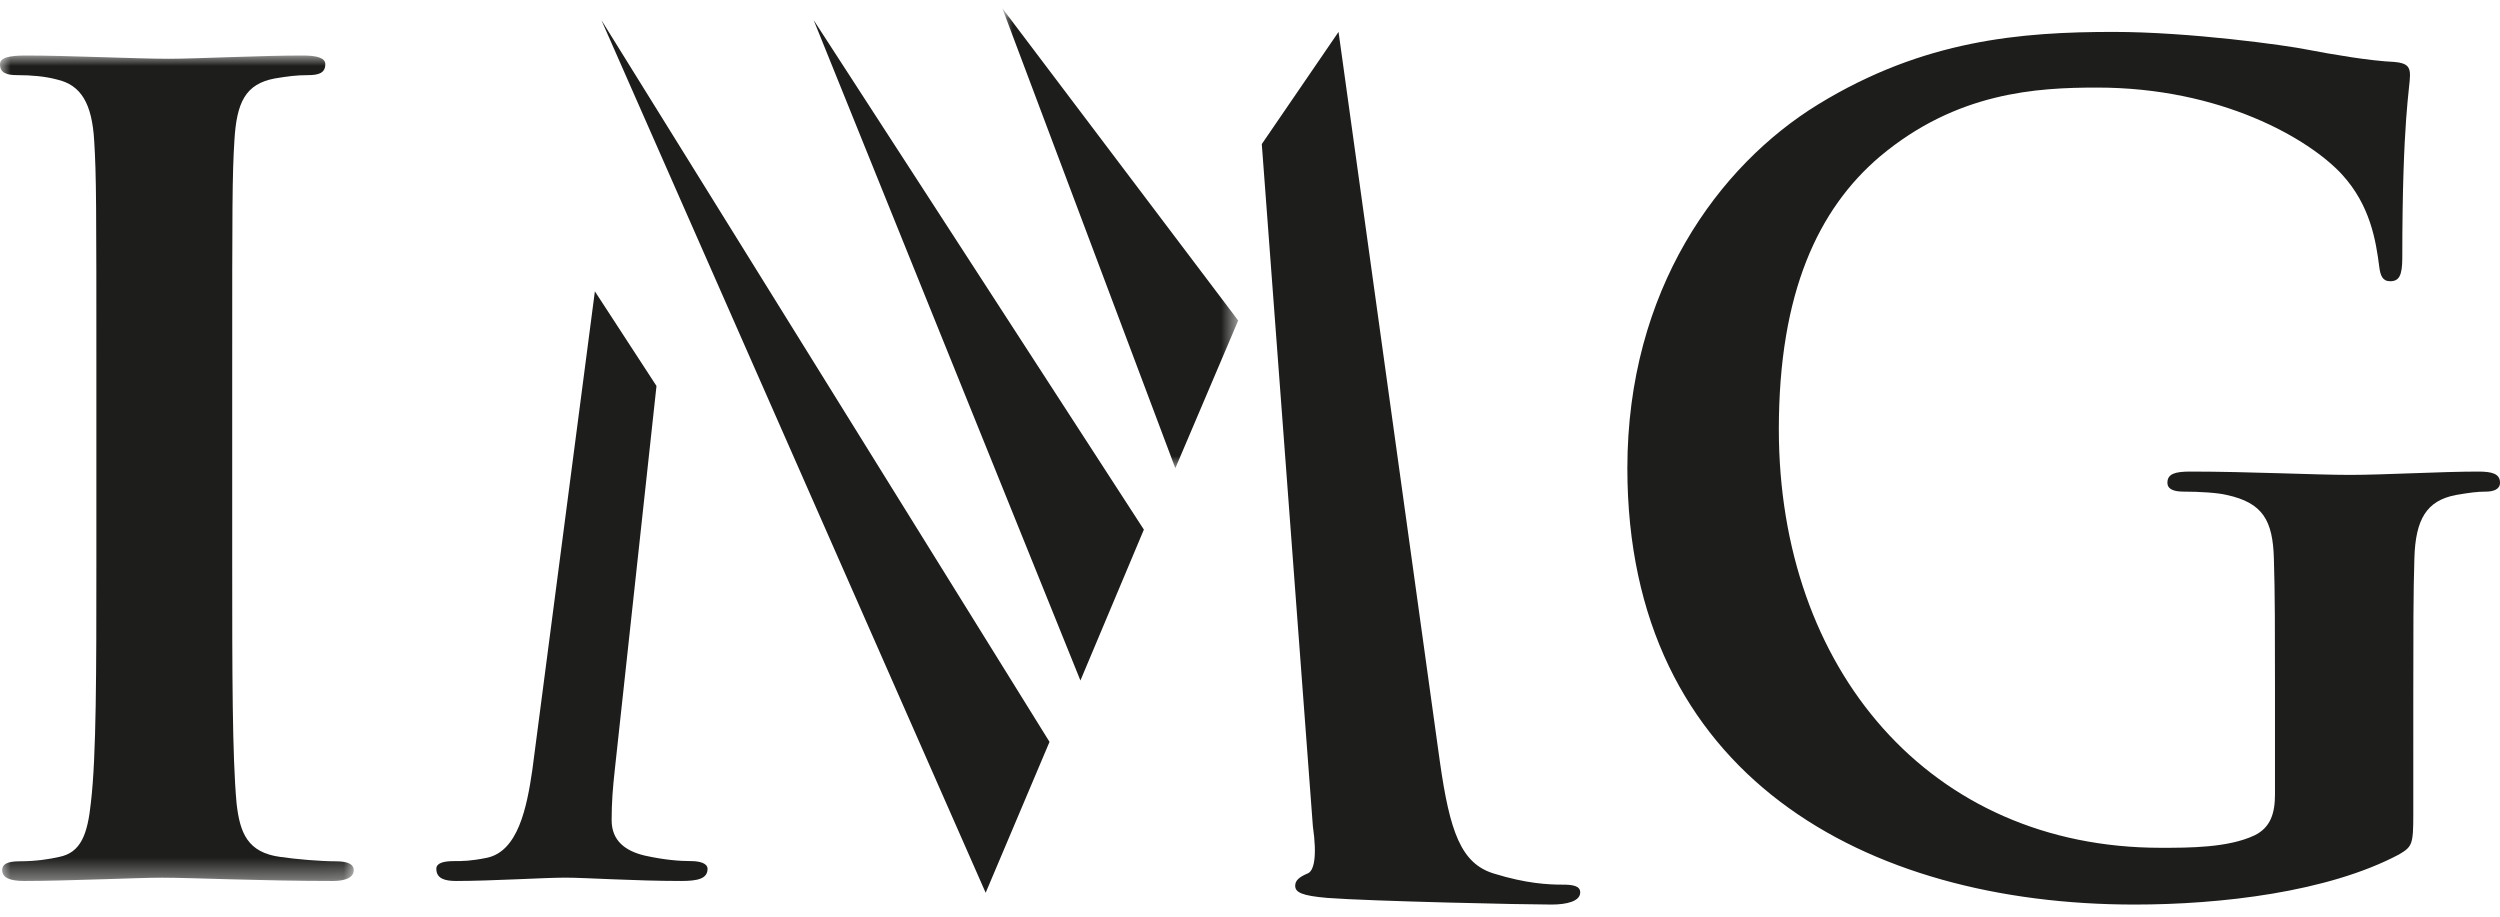
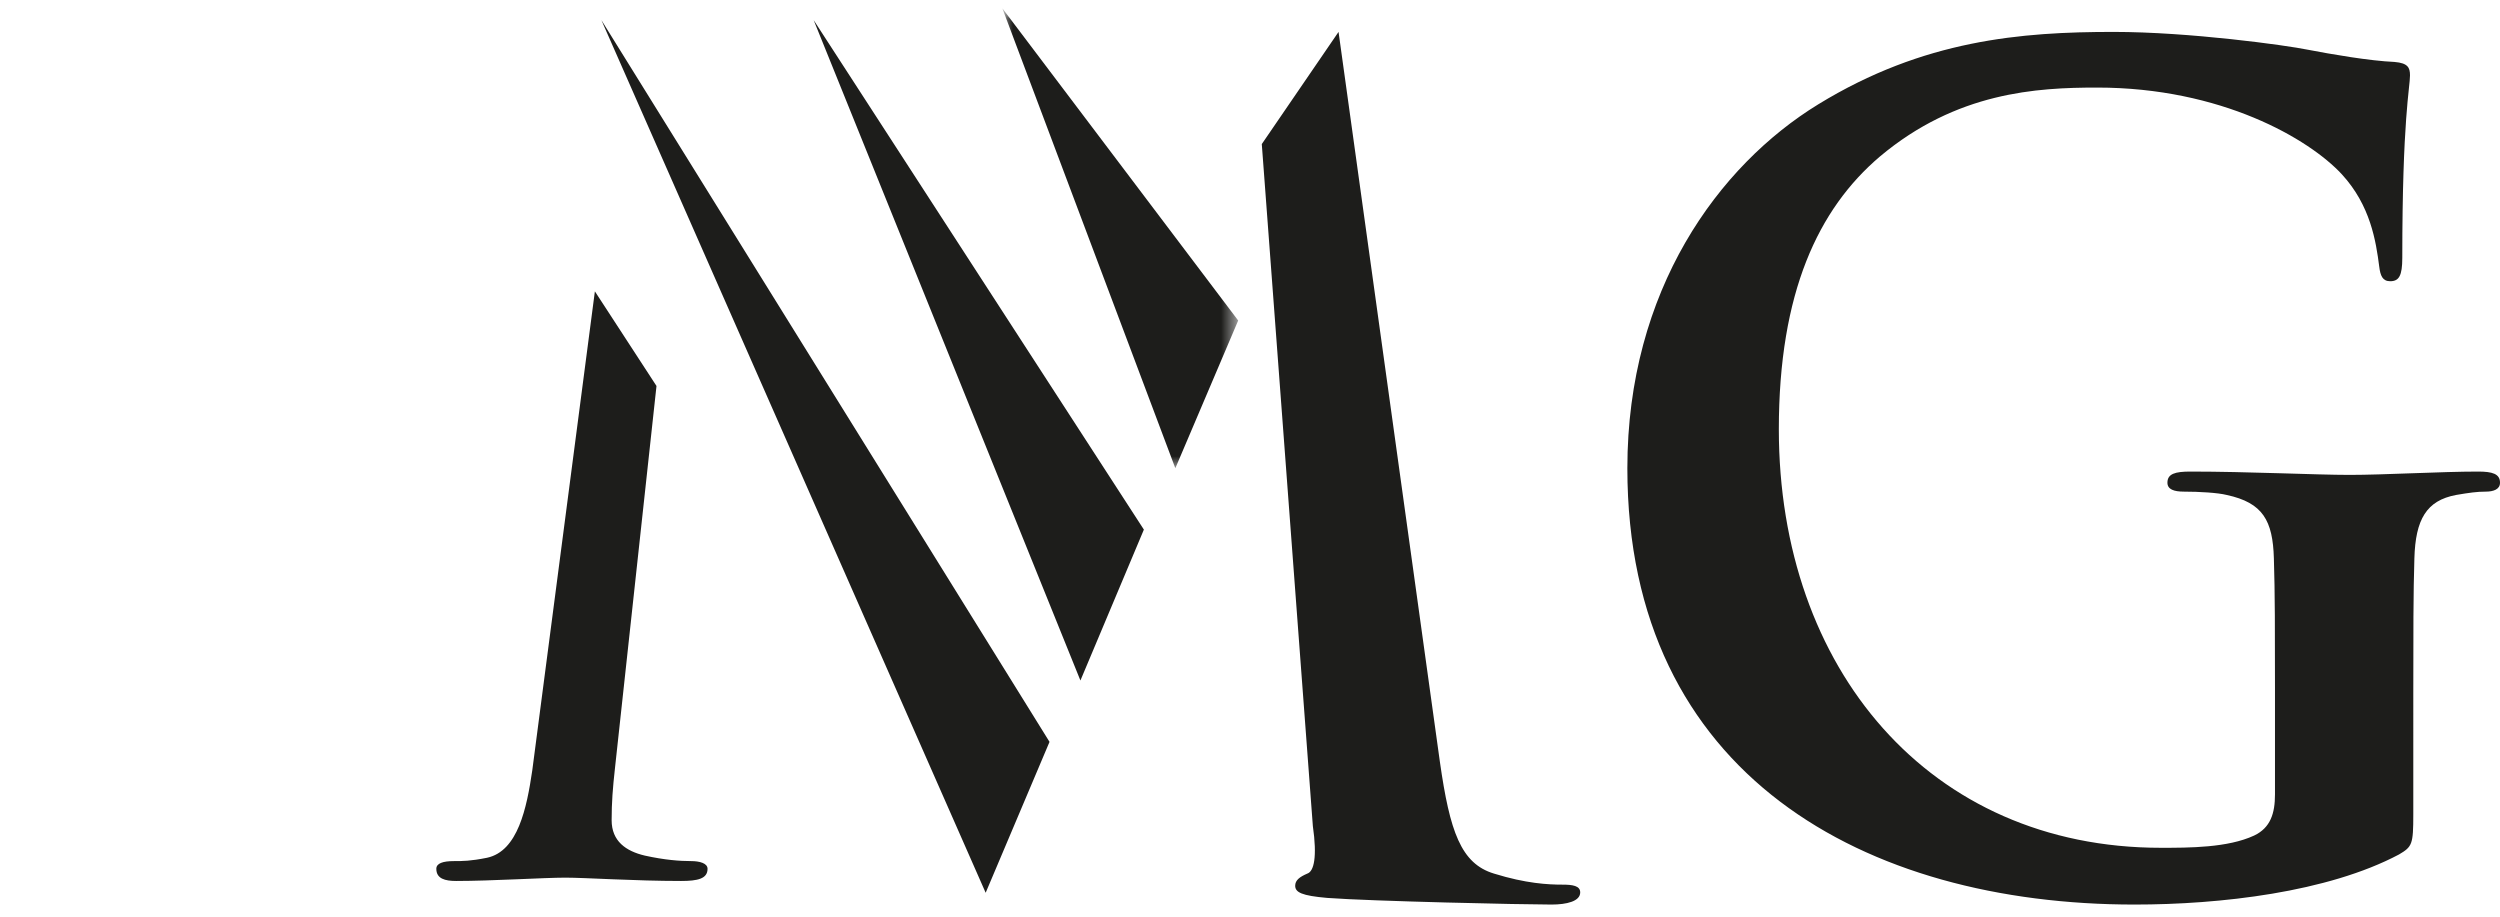
<svg xmlns="http://www.w3.org/2000/svg" height="44" viewBox="0 0 120 44" width="120">
  <filter id="a" color-interpolation-filters="auto">
    <feColorMatrix in="SourceGraphic" values="0 0 0 0 0.2 0 0 0 0 0.2 0 0 0 0 0.2 0 0 0 1 0" />
  </filter>
  <mask id="b" fill="#fff">
-     <path d="m0 0h16.981v39.623h-16.981z" fill="#fff" fill-rule="evenodd" />
-   </mask>
+     </mask>
  <mask id="c" fill="#fff">
    <path d="m0 0h11.32v22.075h-11.32z" fill="#fff" fill-rule="evenodd" />
  </mask>
  <g fill="#1d1d1b" fill-rule="evenodd" filter="url(#a)" transform="translate(0 -5)">
    <path d="m4.626 15.199c0-7.966 0-9.434-.105-11.11-.105-1.783-.63-2.674-1.787-2.936-.579-.157-1.262-.21-1.893-.21-.525 0-.841-.103-.841-.523 0-.315.42-.42 1.262-.42 1.998 0 5.31.157 6.834.157 1.315 0 4.417-.157 6.414-.157.684 0 1.104.105 1.104.42 0 .419-.315.523-.84.523-.526 0-.947.053-1.578.158-1.42.262-1.84 1.153-1.945 2.987-.105 1.677-.105 3.145-.105 11.111v9.224c0 5.084 0 9.224.21 11.478.158 1.416.526 2.358 2.103 2.568.736.105 1.893.21 2.681.21.578 0 .841.157.841.42 0 .366-.42.524-.998.524-3.47 0-6.783-.158-8.202-.158-1.21 0-4.521.158-6.624.158-.684 0-1.052-.158-1.052-.525 0-.262.21-.42.841-.42.79 0 1.42-.104 1.893-.209 1.052-.21 1.367-1.1 1.525-2.62.262-2.202.262-6.342.262-11.426v-9.223z" mask="url(#b)" transform="translate(0 7.664)" />
    <path d="m11.32 14.985-11.32-14.985 8.303 22.075z" mask="url(#c)" transform="translate(48.113 5.4)" />
    <path d="m54.906 30.421-15.85-24.455 12.804 31.698zm-4.529 10.189-21.51-34.644 18.445 41.887zm24.623 6.853c-.689 0-1.75-.053-3.287-.53-1.59-.479-2.121-2.019-2.598-5.363l-4.865-35.038-3.684 5.384 2.451 32.734c.213 1.486.054 2.176-.265 2.282-.37.16-.583.319-.583.584 0 .319.318.478 1.538.584 2.12.16 9.437.319 10.763.319.742 0 1.38-.16 1.38-.584 0-.32-.372-.372-.85-.372m-46.446-28.478-3.006 23c-.265 1.803-.688 3.87-2.17 4.188-.794.16-1.165.16-1.588.16-.53 0-.847.106-.847.37 0 .478.424.584.953.584 1.693 0 4.234-.16 5.24-.16.952 0 3.334.16 5.556.16.794 0 1.27-.106 1.27-.583 0-.265-.37-.371-.793-.371-.53 0-1.27-.053-2.223-.265-.9-.213-1.588-.69-1.588-1.697 0-.848.053-1.537.159-2.49l1.994-18.354zm87.284 25.106c0 1.443-.053 1.55-.685 1.923-3.425 1.817-8.588 2.405-12.698 2.405-12.908 0-24.342-6.197-24.342-20.944 0-8.548 4.373-14.532 9.168-17.47 5.058-3.099 9.747-3.473 14.173-3.473 3.636 0 8.272.64 9.325.855 1.107.213 2.95.534 4.162.587.633.054.739.268.739.642 0 .587-.37 2.083-.37 8.762 0 .854-.157 1.121-.58 1.121-.367 0-.473-.267-.526-.694-.158-1.229-.421-2.939-1.791-4.434-1.581-1.71-5.796-4.168-11.75-4.168-2.897 0-6.743.214-10.432 3.313-2.95 2.51-4.847 6.518-4.847 13.09 0 11.486 7.218 20.088 18.335 20.088 1.37 0 3.214 0 4.478-.587.79-.375 1.002-1.069 1.002-1.978v-5.022c0-2.671 0-4.701-.053-6.304-.052-1.817-.527-2.671-2.265-3.045-.422-.107-1.317-.16-2.055-.16-.475 0-.79-.108-.79-.428 0-.428.368-.535 1.106-.535 2.74 0 6.059.16 7.64.16 1.632 0 4.426-.16 6.164-.16.685 0 1.054.107 1.054.535 0 .32-.316.428-.686.428-.42 0-.79.053-1.422.16-1.423.267-1.95 1.175-2.002 3.045-.052 1.603-.052 3.74-.052 6.411z" />
  </g>
</svg>